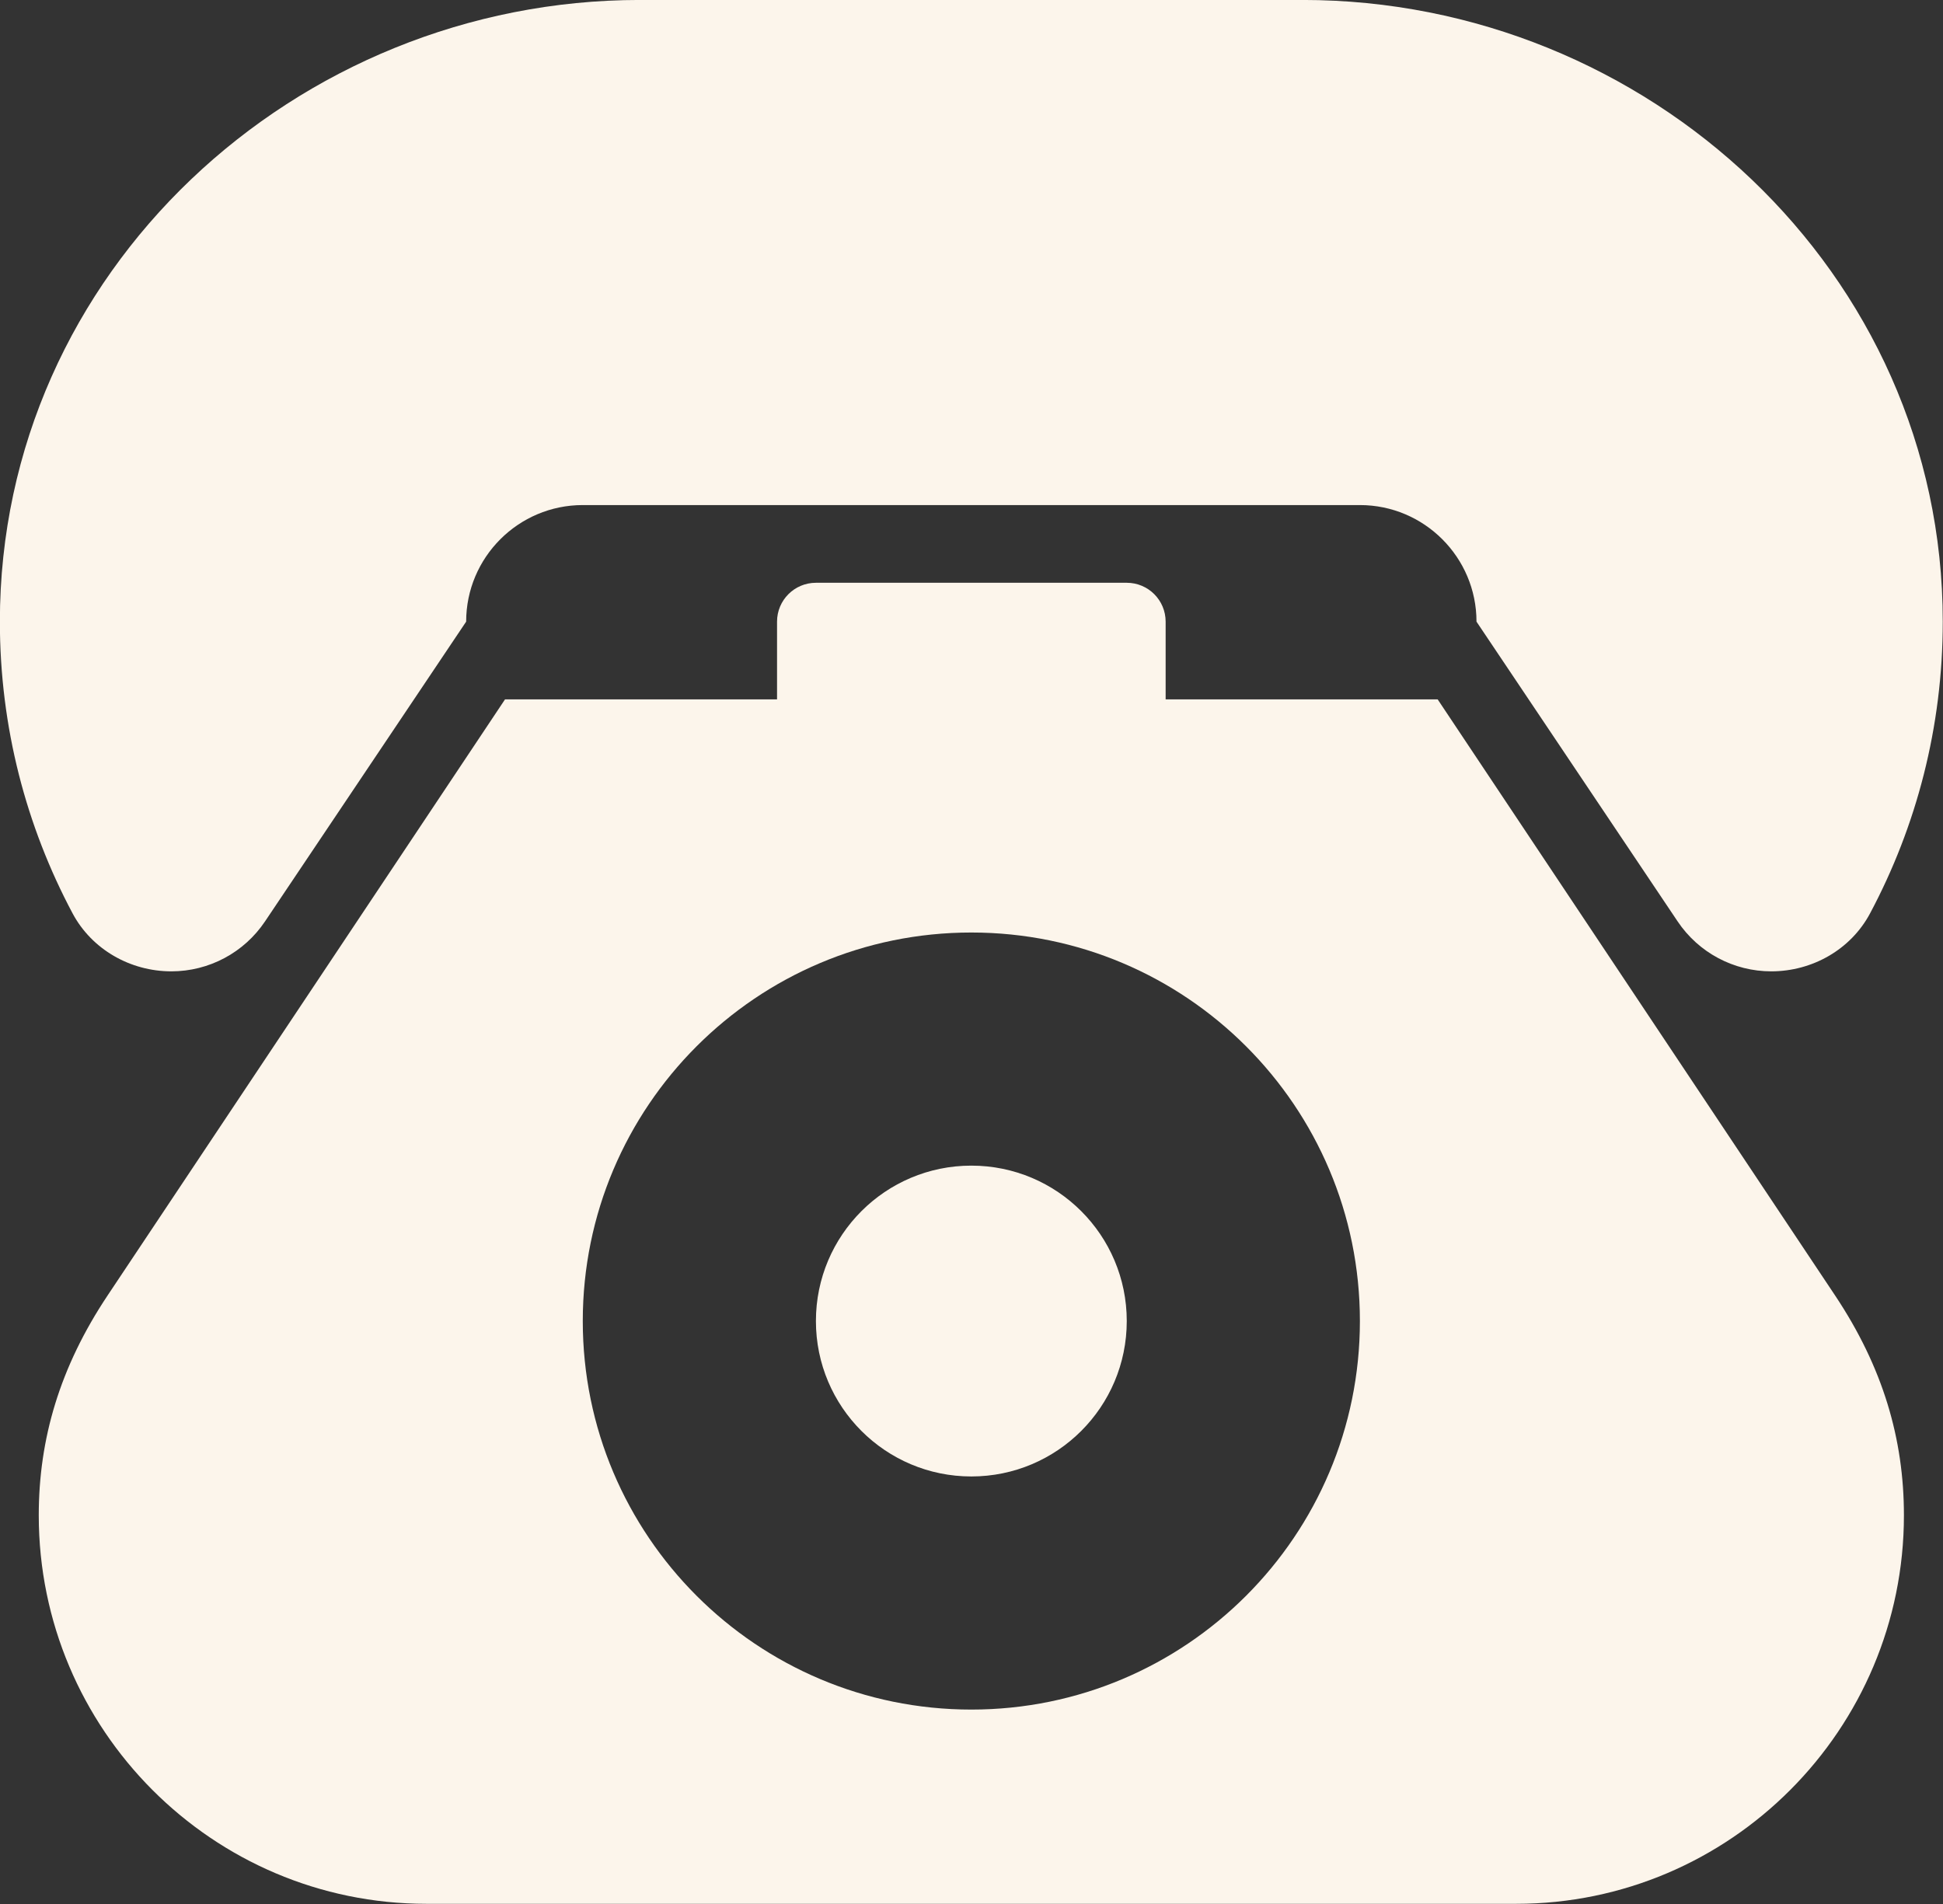
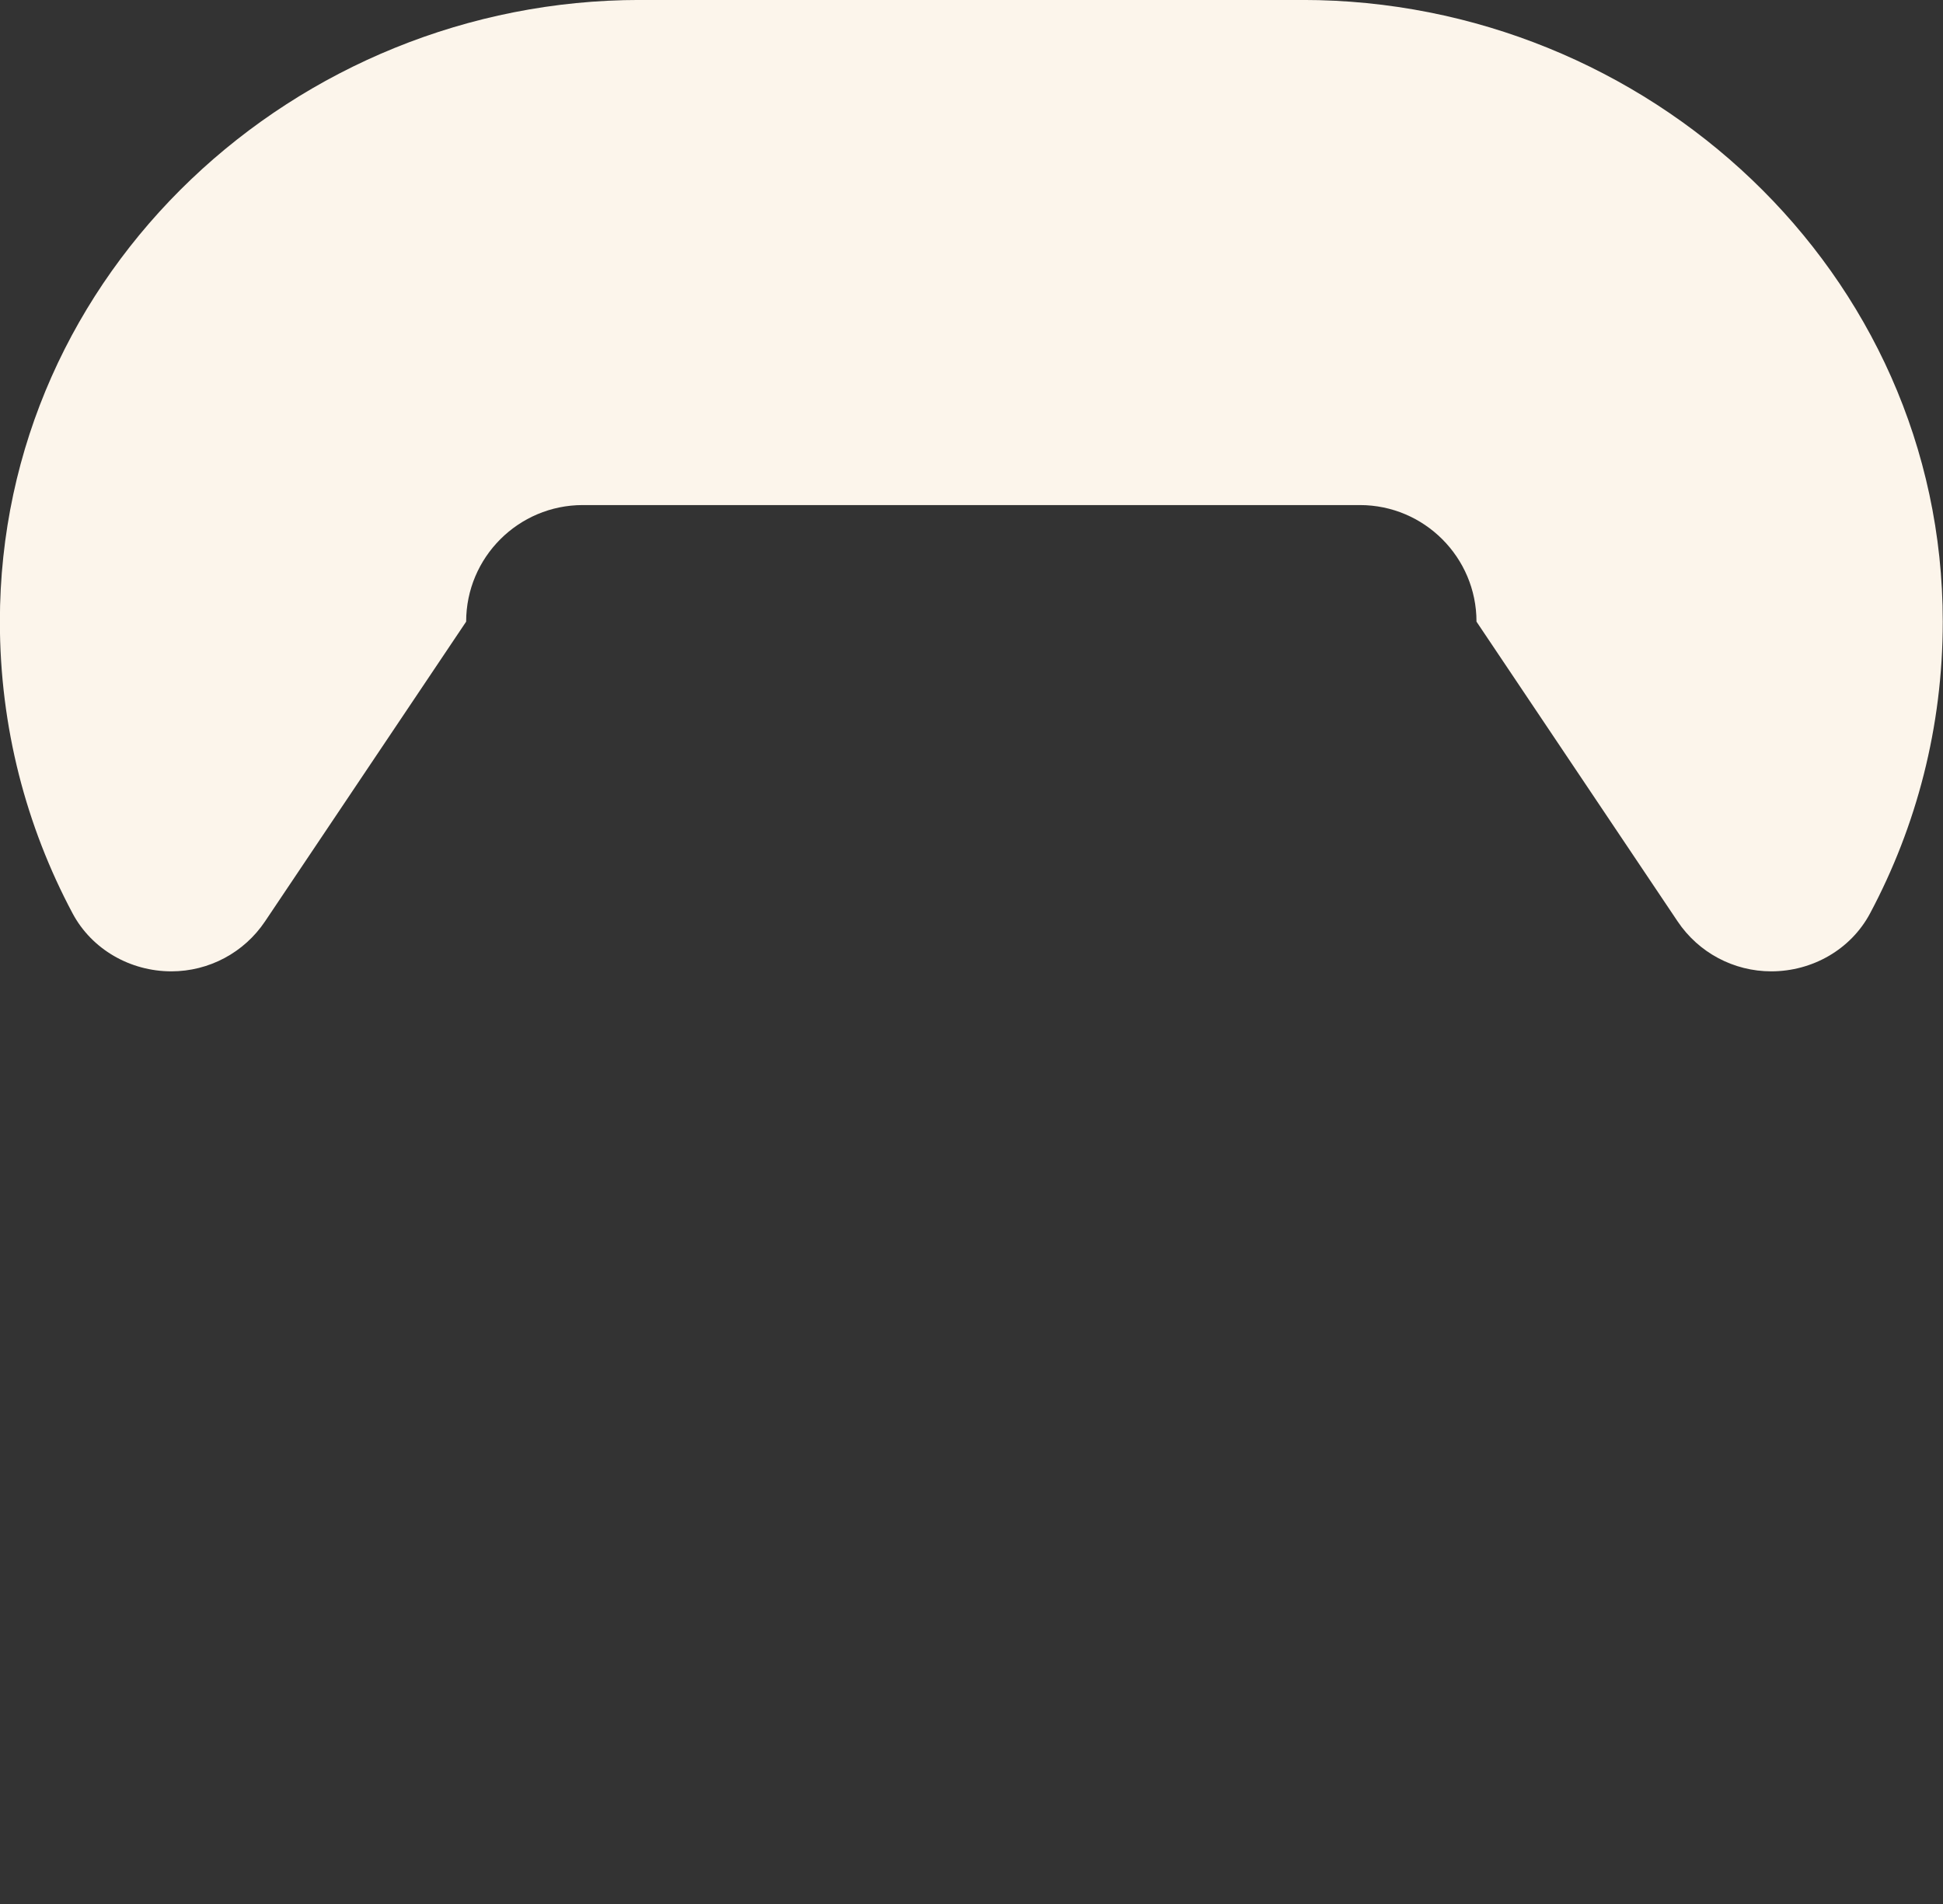
<svg xmlns="http://www.w3.org/2000/svg" fill="#fcf5eb" height="471.2" preserveAspectRatio="xMidYMid meet" version="1" viewBox="48.1 57.7 480.8 471.2" width="480.8" zoomAndPan="magnify">
  <rect x="48.1" y="57.7" width="480.8" height="471.2" fill="#333333" stroke="none" />
  <g id="change1_1">
-     <circle cx="288.46" cy="384.62" r="38.46" />
-   </g>
+     </g>
  <g id="change1_2">
-     <path d="m502.19,378.28l-98.34-147.51h-67.31v-19.23c0-5.31-4.3-9.62-9.62-9.62h-76.92c-5.31,0-9.62,4.3-9.62,9.62v19.23h-67.31l-98.34,147.51c-11.85,17.77-17.04,35.53-17.04,54.41,0,52.99,42.96,96.15,95.95,96.15h269.64c52.99,0,95.95-43.16,95.95-96.15,0-18.86-5.18-36.62-17.04-54.41Zm-213.73,102.49c-53.1,0-96.15-43.05-96.15-96.15s43.05-96.15,96.15-96.15,96.15,43.05,96.15,96.15-43.05,96.15-96.15,96.15Z" />
-   </g>
+     </g>
  <g id="change1_3">
    <path d="m370.46,57.69h-164c-85.08,0-158.38,67.16-158.39,153.85,0,26.1,6.52,50.66,17.99,72.19,4.77,8.95,14.31,14.35,24.45,14.35,9.3,0,17.99-4.63,23.17-12.36l49.77-74.18c0-15.91,12.94-28.85,28.85-28.85h192.31c15.91,0,28.85,12.94,28.85,28.85l49.77,74.18c5.18,7.73,13.87,12.36,23.17,12.36,10.14,0,19.68-5.39,24.45-14.35,11.47-21.53,17.99-46.1,17.99-72.19,0-86.62-73.25-153.85-158.39-153.85Z" />
  </g>
</svg>